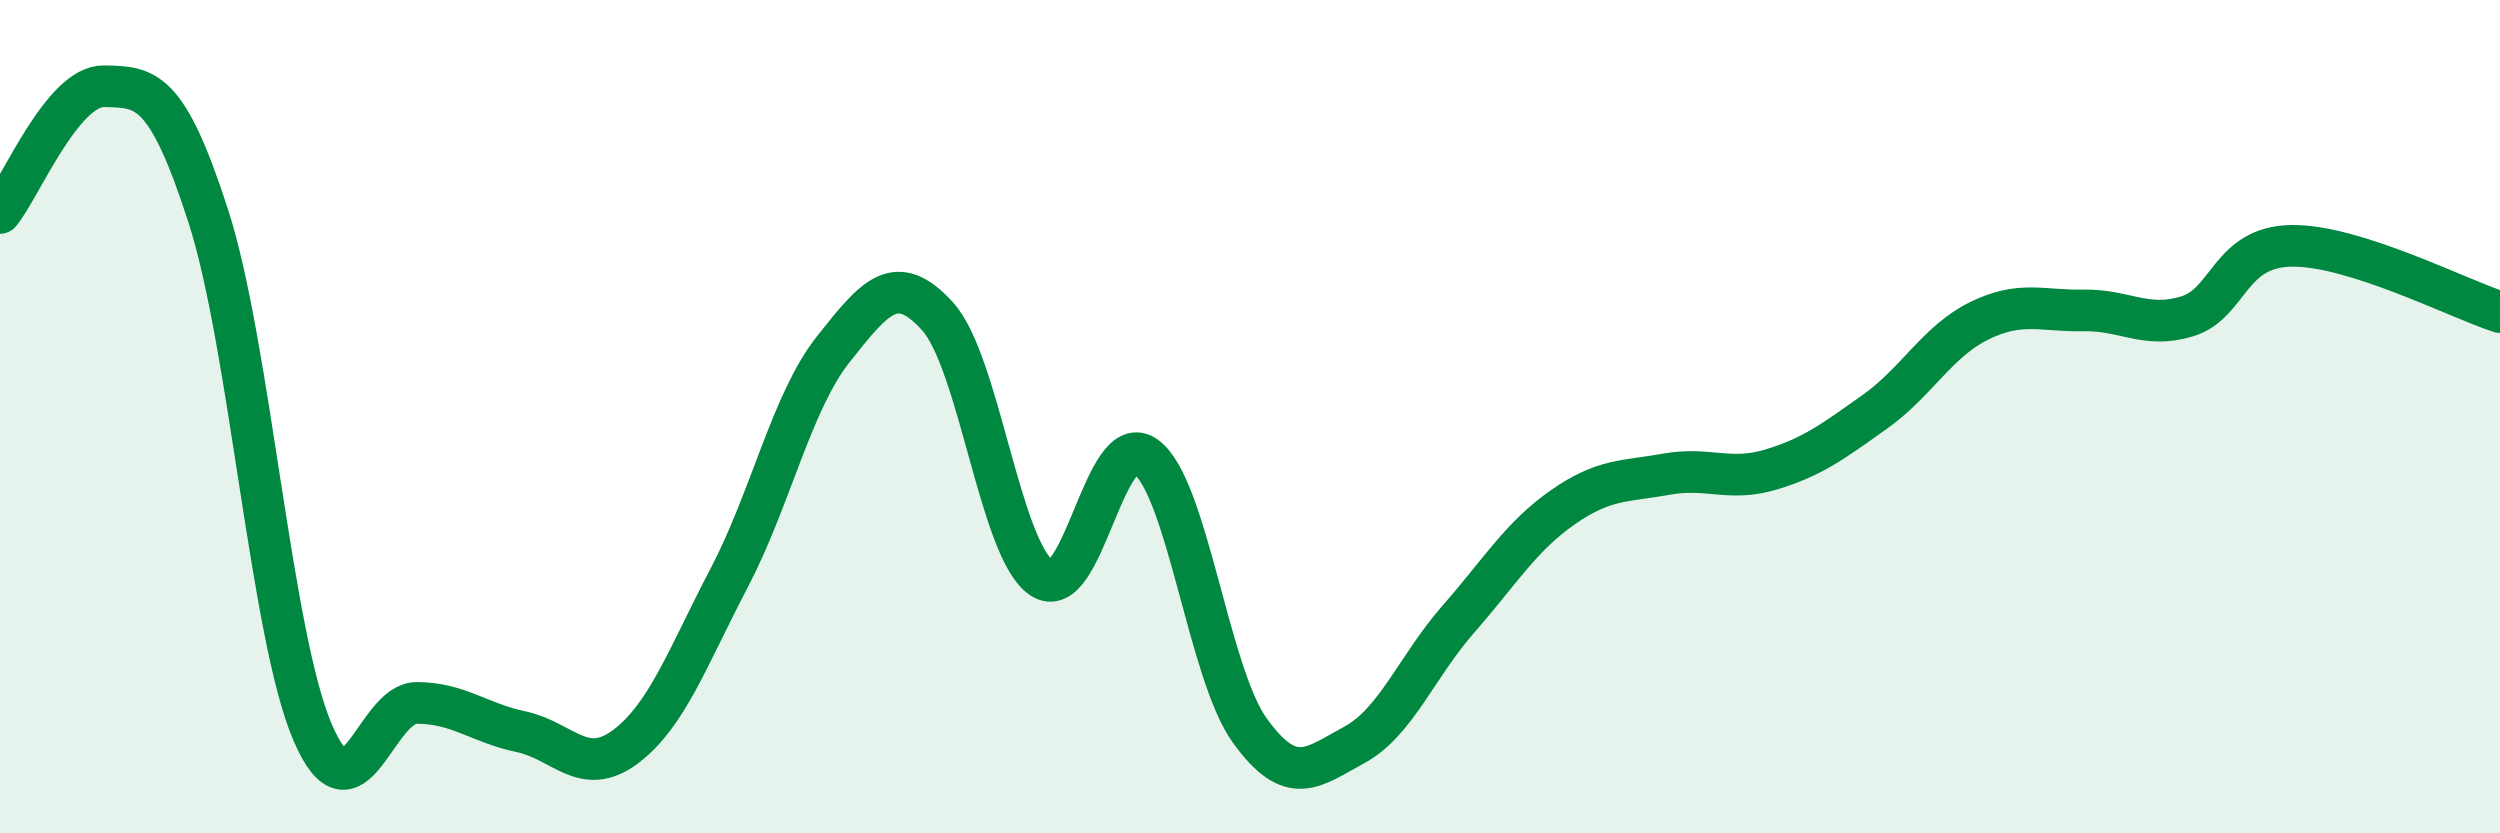
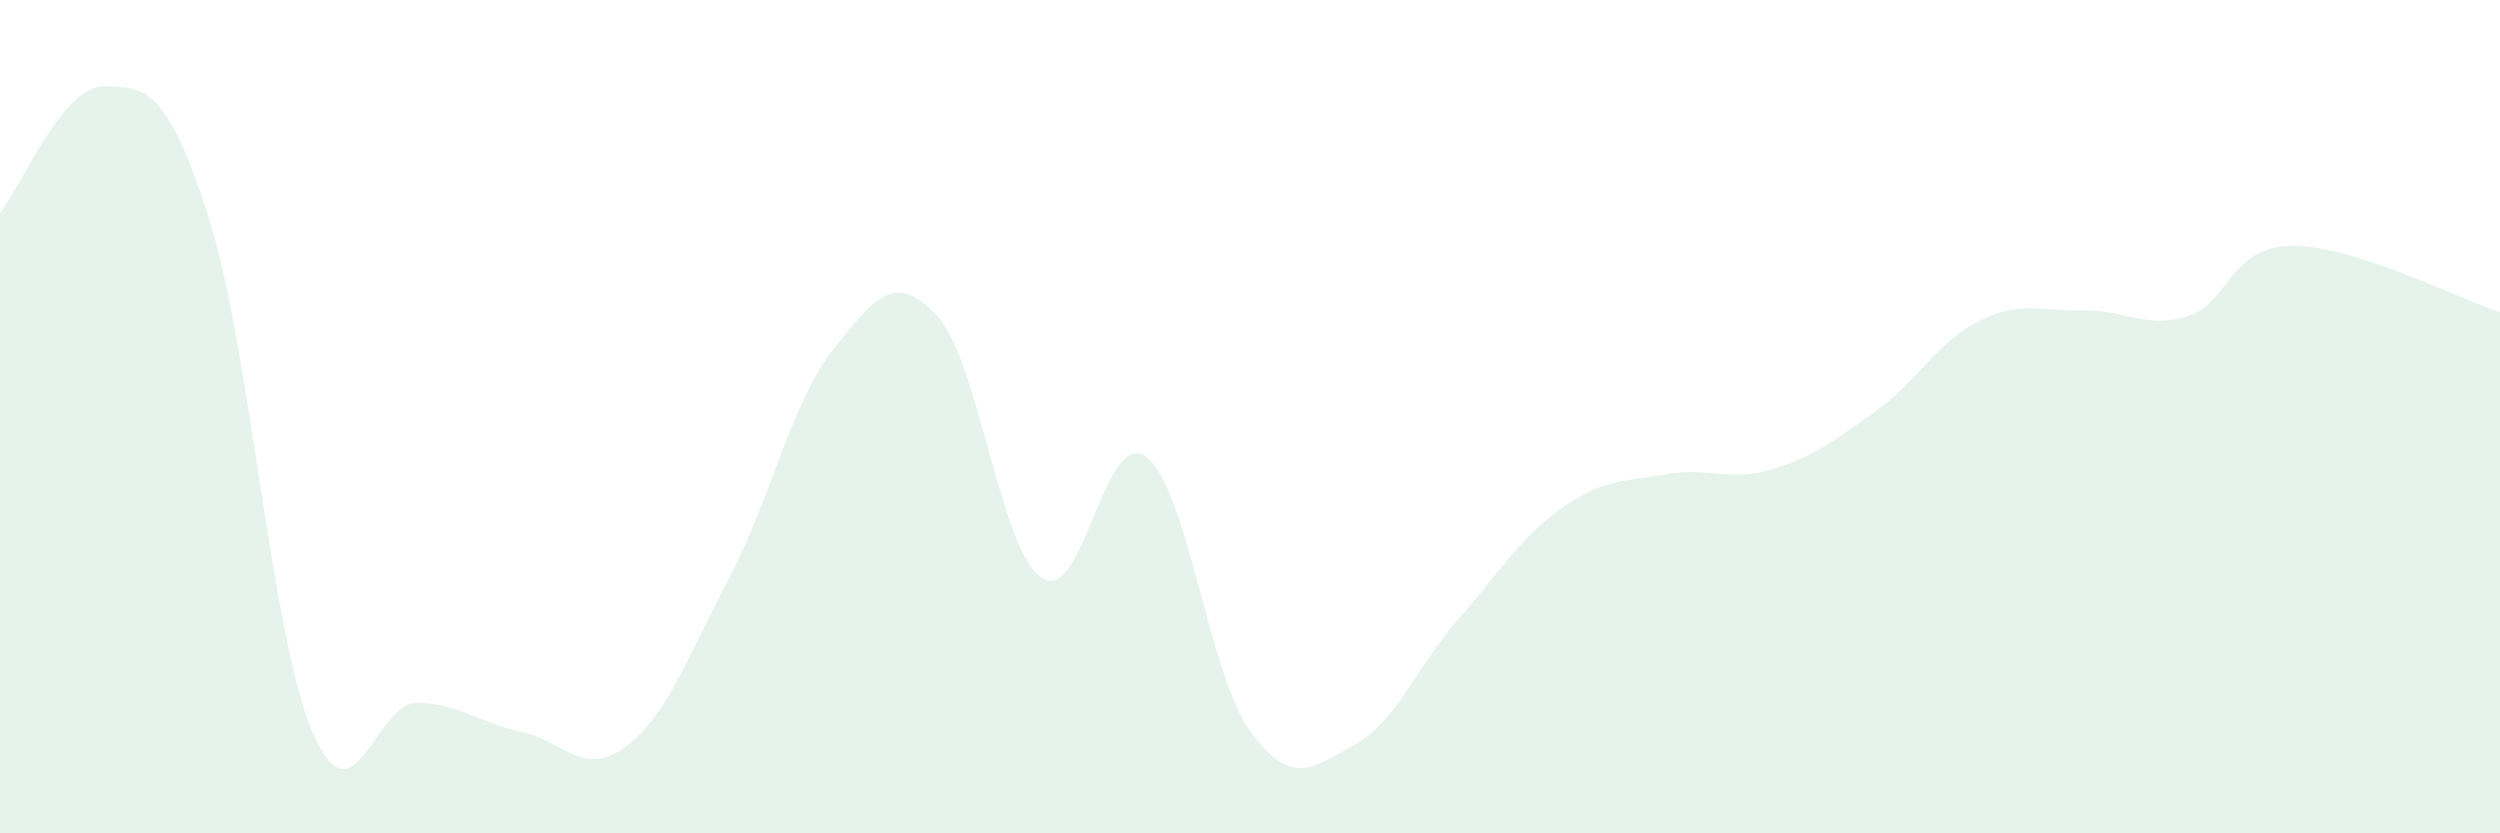
<svg xmlns="http://www.w3.org/2000/svg" width="60" height="20" viewBox="0 0 60 20">
  <path d="M 0,5.11 C 0.5,4.5 1.5,2.05 2.5,2.07 C 3.5,2.09 4,2.09 5,5.19 C 6,8.29 6.5,15.23 7.5,17.57 C 8.5,19.91 9,16.87 10,16.87 C 11,16.87 11.5,17.35 12.5,17.56 C 13.5,17.77 14,18.67 15,17.93 C 16,17.19 16.5,15.78 17.5,13.87 C 18.5,11.96 19,9.64 20,8.38 C 21,7.12 21.5,6.49 22.5,7.59 C 23.5,8.69 24,13.2 25,13.87 C 26,14.54 26.5,10.23 27.5,10.96 C 28.5,11.69 29,16.16 30,17.54 C 31,18.92 31.5,18.42 32.5,17.88 C 33.5,17.34 34,16 35,14.86 C 36,13.72 36.5,12.88 37.5,12.18 C 38.5,11.48 39,11.56 40,11.38 C 41,11.2 41.5,11.57 42.5,11.27 C 43.5,10.97 44,10.59 45,9.88 C 46,9.17 46.5,8.19 47.5,7.7 C 48.5,7.21 49,7.47 50,7.45 C 51,7.43 51.5,7.9 52.5,7.59 C 53.5,7.28 53.5,5.92 55,5.9 C 56.5,5.88 59,7.17 60,7.49L60 20L0 20Z" fill="#008740" opacity="0.1" stroke-linecap="round" stroke-linejoin="round" />
-   <path d="M 0,5.11 C 0.5,4.5 1.5,2.05 2.5,2.07 C 3.5,2.09 4,2.09 5,5.19 C 6,8.29 6.5,15.23 7.5,17.57 C 8.5,19.91 9,16.87 10,16.87 C 11,16.87 11.5,17.35 12.5,17.56 C 13.5,17.77 14,18.67 15,17.93 C 16,17.19 16.5,15.78 17.5,13.87 C 18.5,11.96 19,9.64 20,8.38 C 21,7.12 21.5,6.49 22.5,7.59 C 23.5,8.69 24,13.2 25,13.87 C 26,14.54 26.5,10.23 27.5,10.96 C 28.5,11.69 29,16.16 30,17.54 C 31,18.92 31.5,18.42 32.5,17.88 C 33.5,17.34 34,16 35,14.86 C 36,13.72 36.5,12.88 37.5,12.18 C 38.5,11.48 39,11.56 40,11.38 C 41,11.2 41.5,11.57 42.5,11.27 C 43.5,10.97 44,10.59 45,9.88 C 46,9.17 46.5,8.19 47.5,7.7 C 48.5,7.21 49,7.47 50,7.45 C 51,7.43 51.5,7.9 52.5,7.59 C 53.5,7.28 53.5,5.92 55,5.9 C 56.5,5.88 59,7.17 60,7.49" stroke="#008740" stroke-width="1" fill="none" stroke-linecap="round" stroke-linejoin="round" />
</svg>